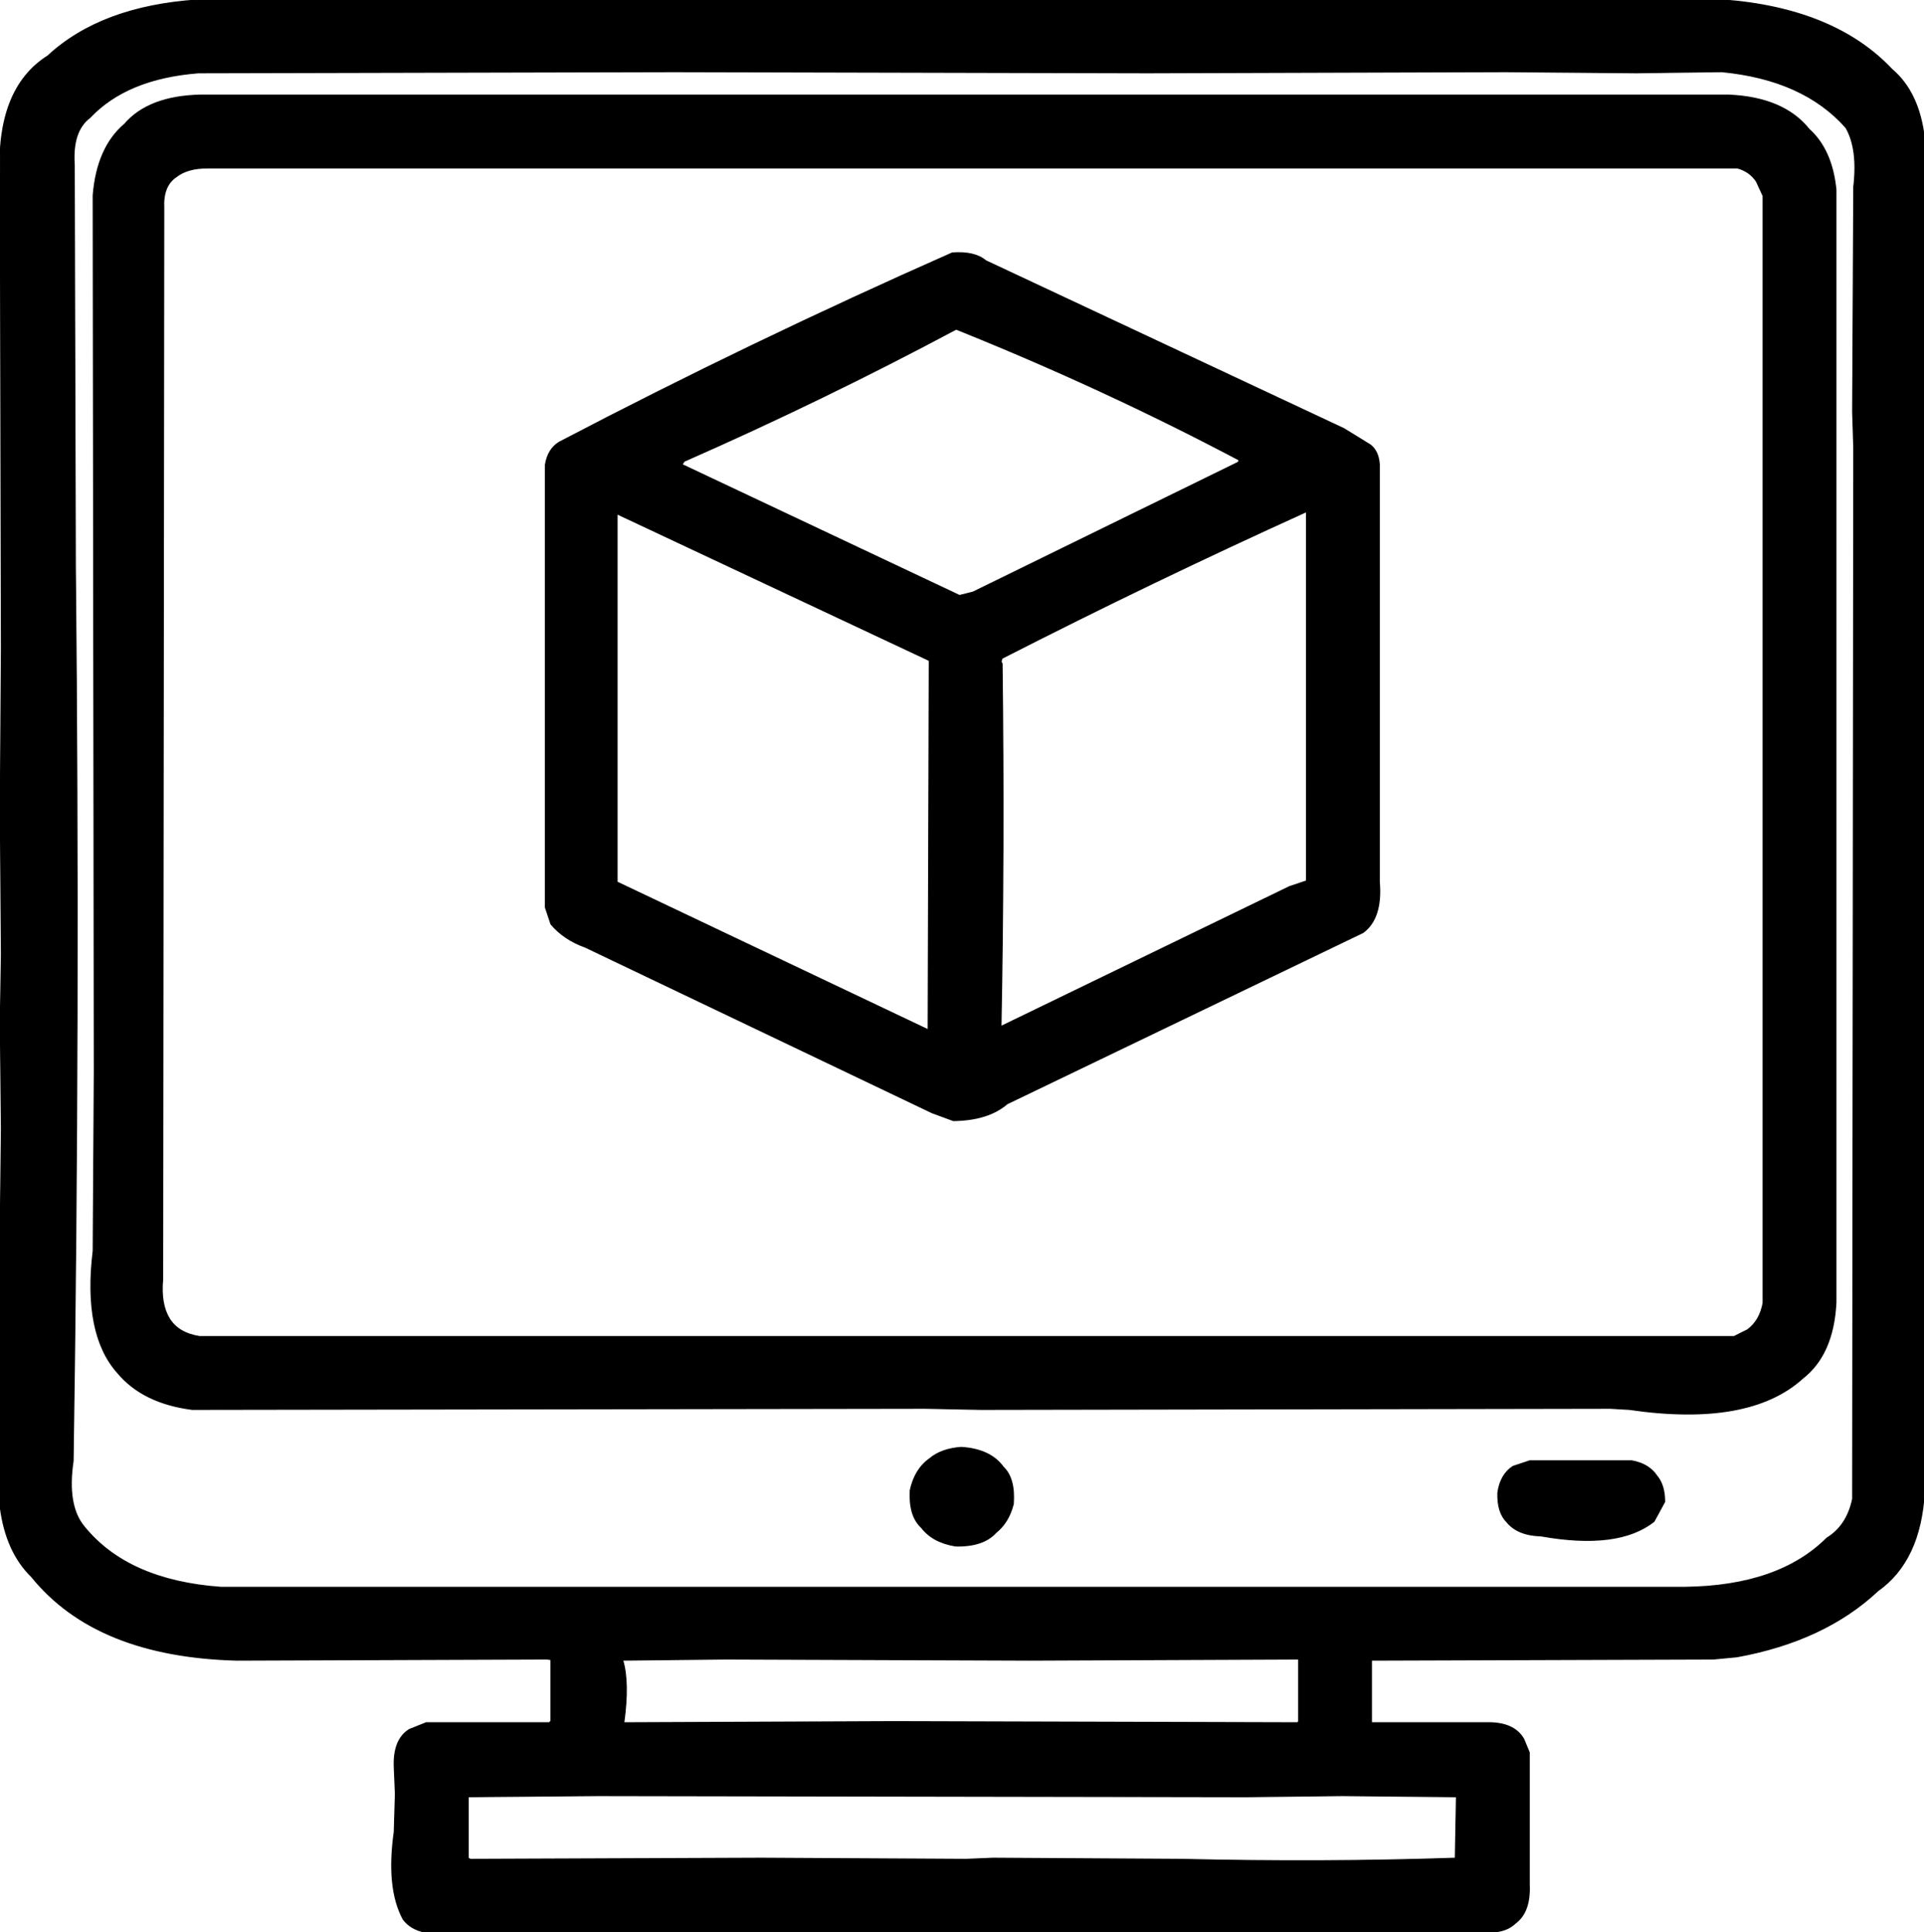
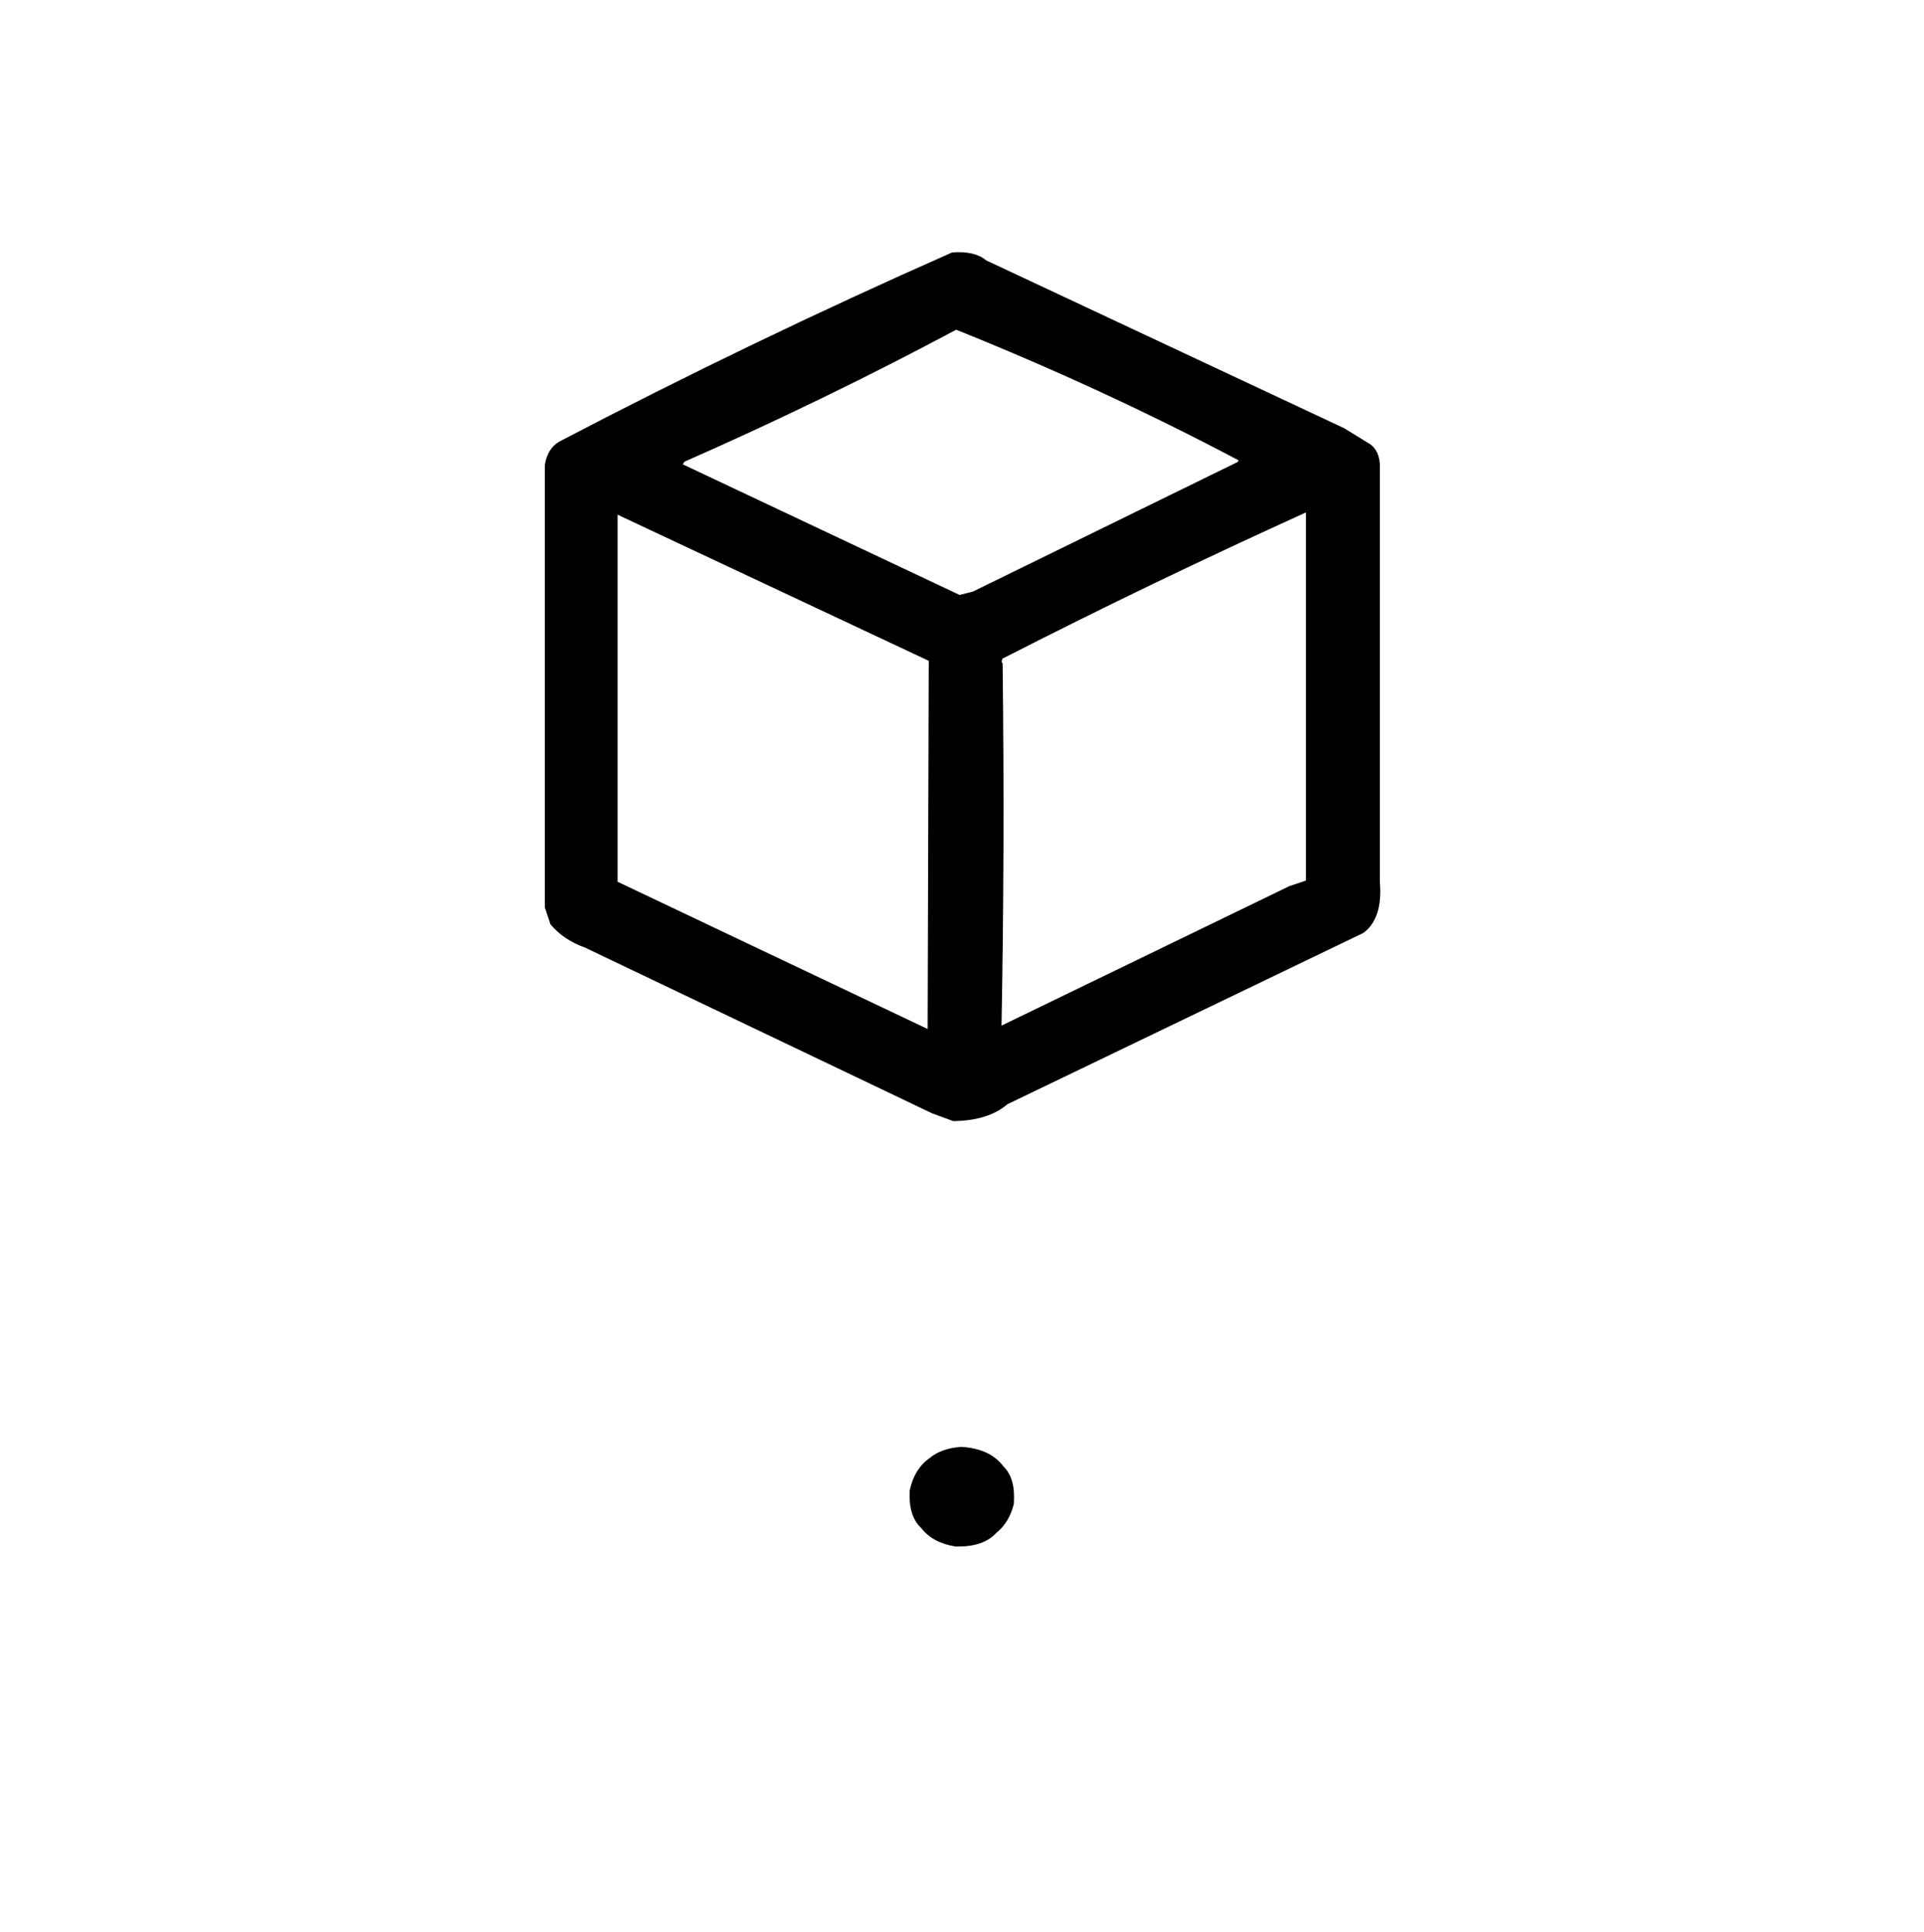
<svg xmlns="http://www.w3.org/2000/svg" width="1719" height="1726" version="1.1" desc="Created with decorsvg.com converter" viewBox="161.712 160 1719 1726">
-   <path fill="rgb(0,0,0)" stroke="rgb(1,1,1)" stroke-width="1" opacity="1" d="M 338.5 160 L 1701.5 160 Q 1800.7 167.6 1852 222 Q 1876.3 242.6 1881 283.5 L 1881 1492.5 Q 1877.6 1554.1 1839.5 1581 Q 1791.8 1625.8 1713.5 1640 L 1692.5 1642 L 1387 1643 L 1387 1699 L 1489.5 1699 Q 1514.2 1698.3 1523 1713.5 L 1528 1725.5 L 1528 1843.5 Q 1529.1 1868.1 1515.5 1878 Q 1508.2 1885.2 1494.5 1886 L 541.5 1886 Q 528.6 1883.4 522 1874.5 Q 506.9 1846.6 514 1796.5 L 515 1762.5 L 514 1738.5 Q 513 1714 527.5 1705 L 542.5 1699 L 652.5 1699 L 654 1697.5 L 654 1642.5 L 650.5 1642 L 648.5 1642 L 373.5 1643 Q 247.7 1639.8 190 1568.5 Q 167.2 1546.3 162 1506.5 L 162 1254.5 L 163 1168.5 L 162 1072.5 L 163 1012.5 L 162 883.5 L 163 739.5 L 162 318.5 Q 158.2 239.2 204.5 210 Q 252.2 165.7 338.5 160 Z M 764 224 L 339 225 Q 275 230 242 265 Q 226 277 228 307 L 229 665 Q 233 1070 227 1465 Q 221 1505 237 1524 Q 276 1572 359 1578 L 1667 1578 Q 1751 1577 1794 1534 Q 1812 1523 1817 1499 L 1818 560 L 1817 528 L 1818 327 Q 1822 293 1811 274 Q 1773 231 1700 224 L 1624 225 L 1507 224 L 1187 225 L 764 224 Z M 810 1642 L 718 1643 Q 724 1663 719 1699 L 961 1698 L 1321 1699 L 1322 1698 L 1322 1642 L 1082 1643 L 810 1642 Z M 696 1764 L 580 1765 L 580 1820 L 582 1821 L 842 1820 L 1025 1821 L 1049 1820 L 1217 1821 Q 1344 1824 1462 1820 L 1463 1765 L 1361 1764 L 1275 1765 L 696 1764 Z " />
-   <path fill="rgb(0,0,0)" stroke="rgb(1,1,1)" stroke-width="1" opacity="1" d="M 340.5 245 L 1706.5 245 Q 1755.3 247.2 1778 275.5 Q 1798.5 294 1802 329.5 L 1802 1323.5 Q 1799.7 1369.7 1772.5 1391 Q 1724.6 1434.6 1617.5 1419 L 1600.5 1418 L 1037.5 1419 L 988.5 1418 L 333.5 1419 Q 289.6 1413.4 267 1386.5 Q 236 1352 245 1277.5 L 246 1117.5 L 245 334.5 Q 248.5 291.8 273 271 Q 294.4 246.1 340.5 245 Z M 347 310 Q 329 310 319 318 Q 307 326 308 346 L 307 1303 Q 305 1325 313 1338 Q 321 1351 340 1354 L 1711 1354 L 1723 1348 Q 1734 1340 1737 1324 L 1737 335 L 1731 322 Q 1725 313 1714 310 L 347 310 Z " />
  <path fill="rgb(0,0,0)" stroke="rgb(1,1,1)" stroke-width="1" opacity="1" d="M 1012.5 386 Q 1032.5 384.5 1042.5 393 L 1362.5 543 L 1386 557.5 Q 1393.1 562.9 1394 574.5 L 1394 947.5 Q 1396.8 980.3 1379.5 993 L 1061.5 1146 Q 1044.6 1160.6 1013.5 1161 L 994.5 1154 L 684.5 1006 Q 665.7 999.3 654 985.5 L 649 970.5 L 649 575.5 Q 651.2 561.2 661.5 555 Q 832.2 465.7 1012.5 386 Z M 1016 454 Q 898 517 773 572 L 771 575 L 1019 692 L 1031 689 L 1268 573 L 1269 571 Q 1148 507 1016 454 Z M 1329 617 Q 1190 680 1057 748 L 1056 751 L 1057 753 Q 1059 918 1056 1077 L 1314 952 L 1329 947 L 1329 617 Z M 713 619 L 713 948 L 991 1080 L 992 750 L 713 619 Z " />
  <path fill="rgb(0,0,0)" stroke="rgb(1,1,1)" stroke-width="1" opacity="1" d="M 1020.5 1453 Q 1046.4 1454.6 1058 1470.5 Q 1068.7 1480.8 1067 1503.5 Q 1062.9 1519.9 1051.5 1529 Q 1040.1 1541.6 1015.5 1541 Q 995.2 1537.8 985 1524.5 Q 973.8 1514.2 975 1491.5 Q 979 1472.5 992.5 1463 Q 1002.8 1454.3 1020.5 1453 Z " />
-   <path fill="rgb(0,0,0)" stroke="rgb(1,1,1)" stroke-width="1" opacity="1" d="M 1528.5 1465 L 1619.5 1465 Q 1634.8 1467.7 1642 1478.5 Q 1648.9 1486.6 1649 1501.5 L 1639.5 1519 Q 1607.8 1544.3 1538.5 1532 Q 1517.6 1531.4 1508 1519.5 Q 1499.5 1511 1500 1493.5 Q 1502.3 1477.3 1513.5 1470 L 1528.5 1465 Z " />
</svg>